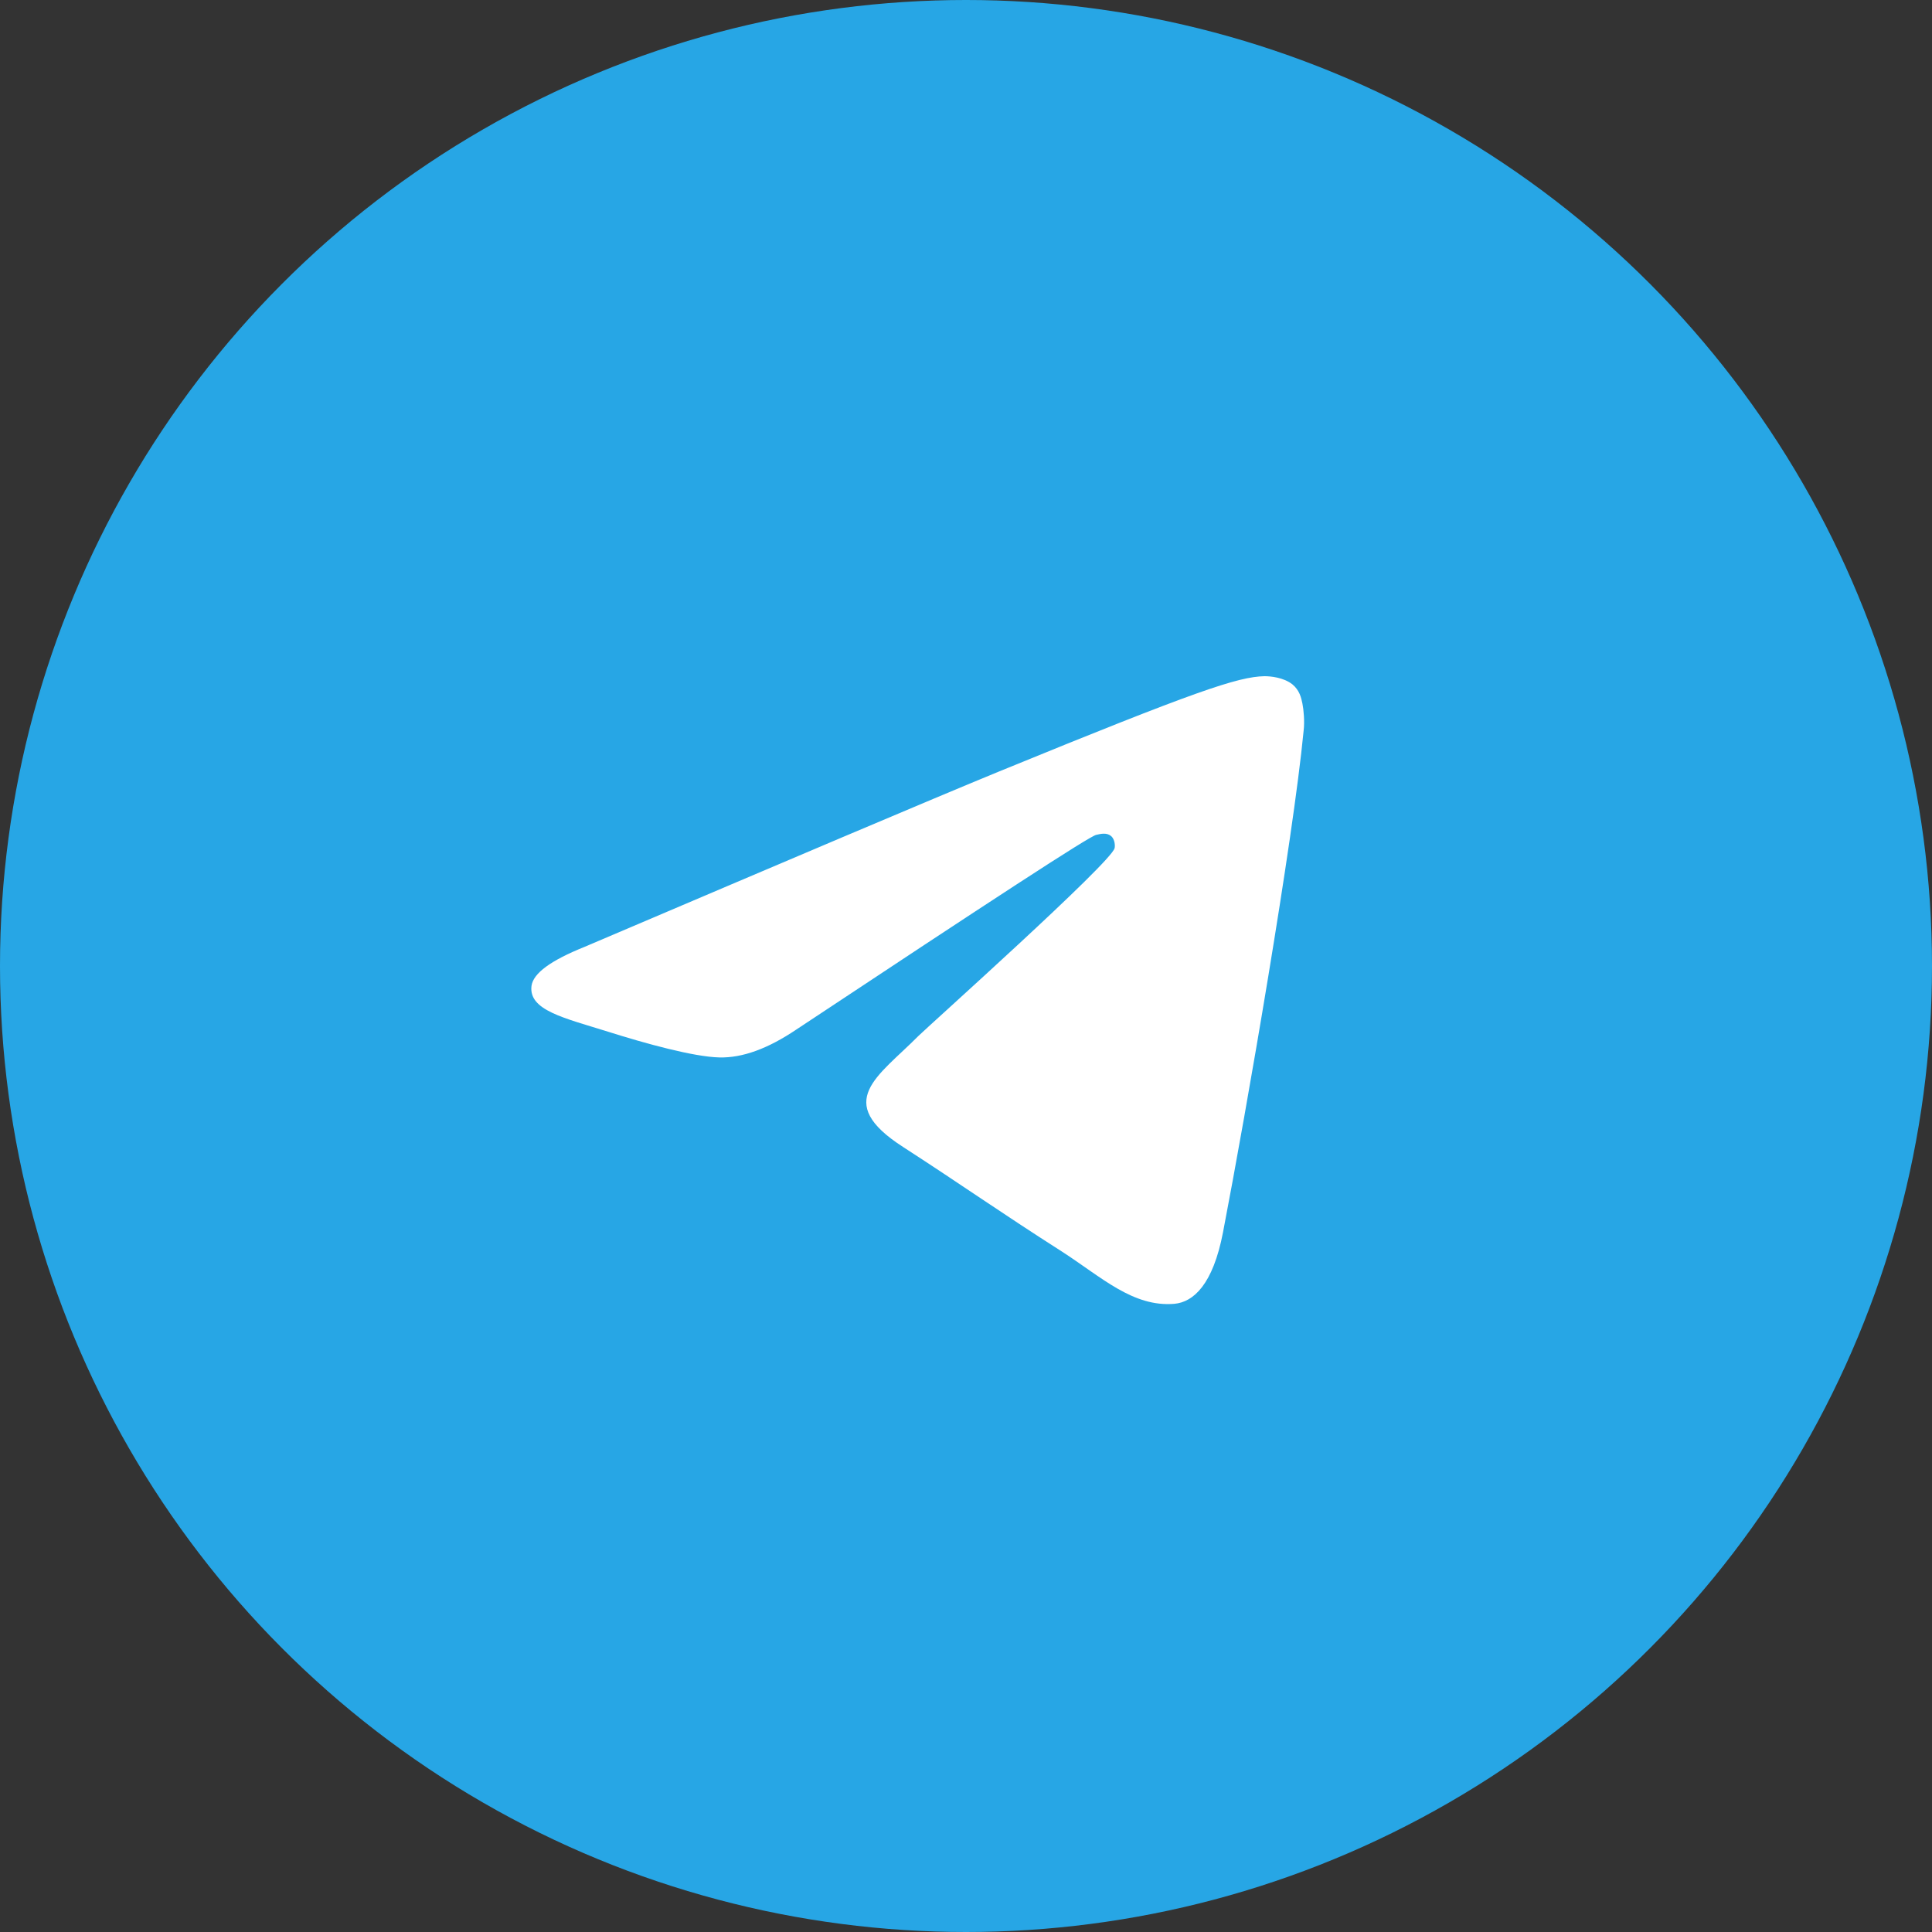
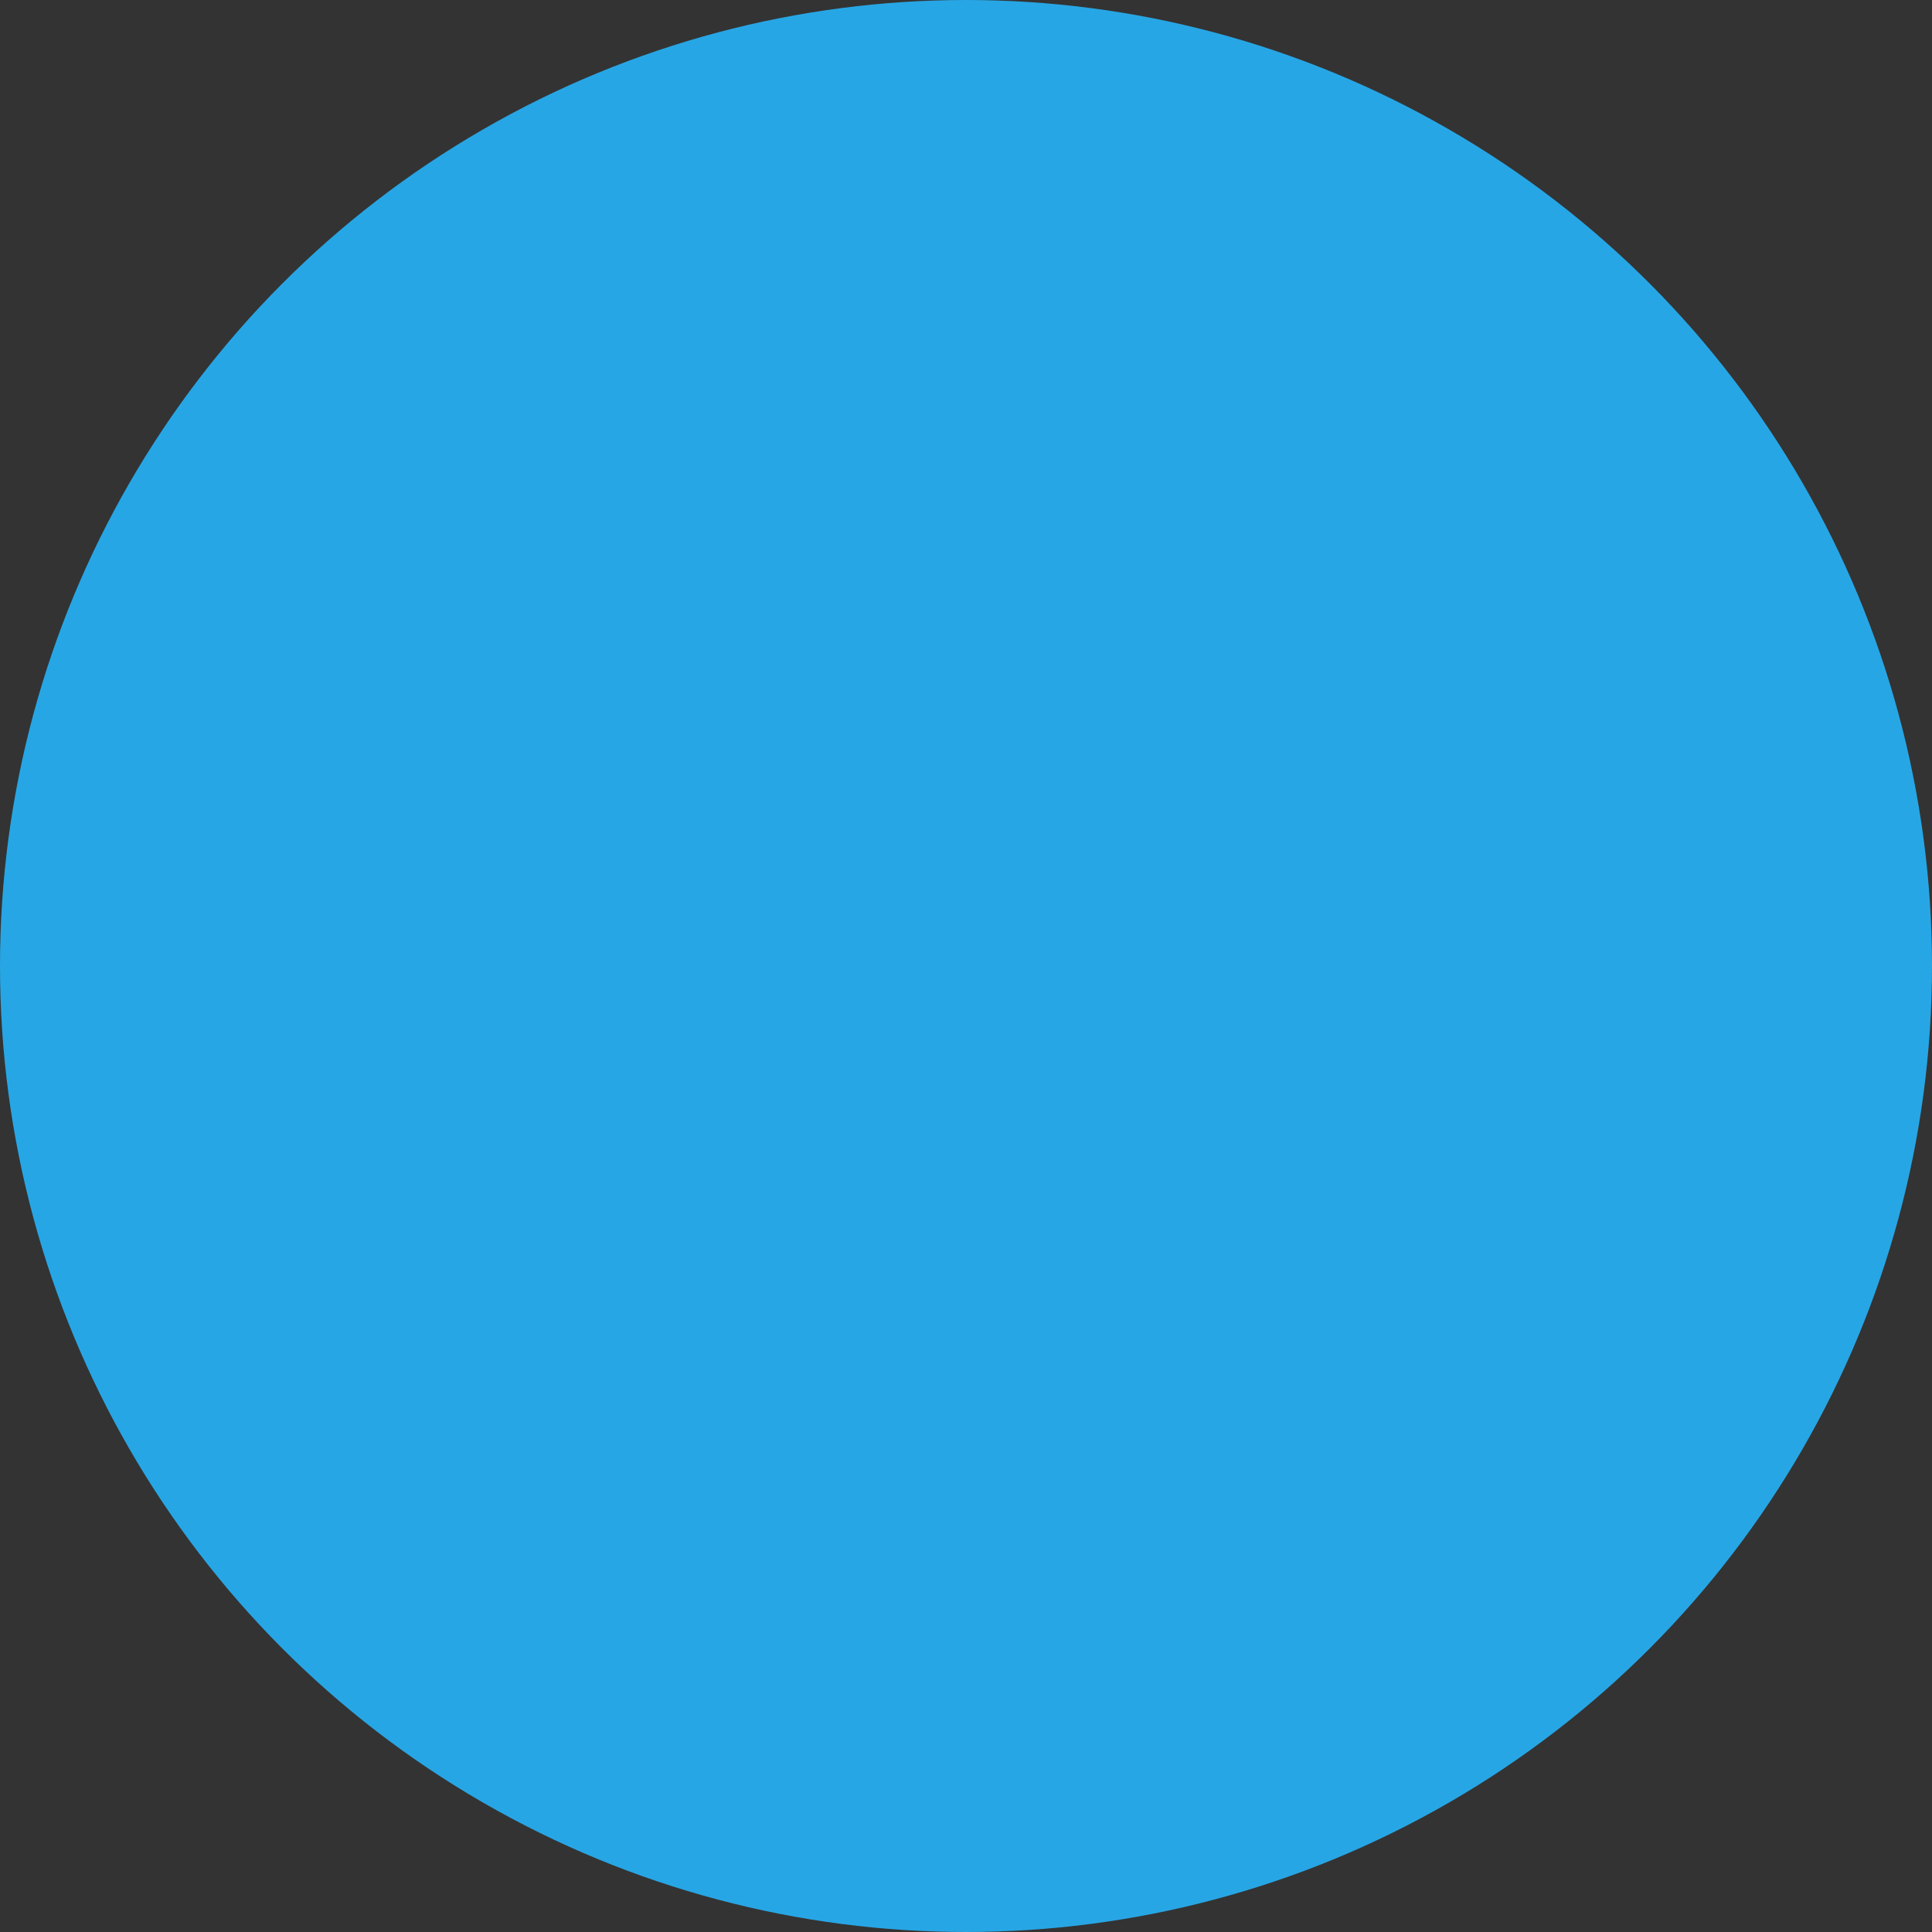
<svg xmlns="http://www.w3.org/2000/svg" width="40" height="40" viewBox="0 0 40 40" fill="none">
  <rect x="0" y="0" width="40" height="40" fill="#333333" stroke="none" />
  <circle cx="20" cy="20" r="20" fill="#27A6E5" />
-   <path fill-rule="evenodd" clip-rule="evenodd" d="M12.095 19.607C16.39 17.778 19.248 16.563 20.684 15.973C24.769 14.301 25.628 14.012 26.18 14C26.303 14 26.573 14.024 26.757 14.168C26.904 14.289 26.941 14.445 26.965 14.566C26.99 14.686 27.014 14.938 26.99 15.131C26.769 17.417 25.812 22.964 25.321 25.514C25.113 26.597 24.708 26.958 24.315 26.994C23.456 27.067 22.806 26.441 21.984 25.911C20.684 25.081 19.96 24.564 18.696 23.746C17.236 22.807 18.181 22.29 19.015 21.448C19.236 21.231 23.003 17.862 23.076 17.561C23.088 17.525 23.088 17.381 23.003 17.309C22.917 17.236 22.794 17.261 22.696 17.285C22.561 17.309 20.5 18.656 16.488 21.315C15.899 21.712 15.371 21.905 14.893 21.893C14.365 21.881 13.359 21.604 12.598 21.363C11.678 21.075 10.942 20.918 11.004 20.413C11.04 20.148 11.408 19.884 12.095 19.607Z" fill="white" />
</svg>